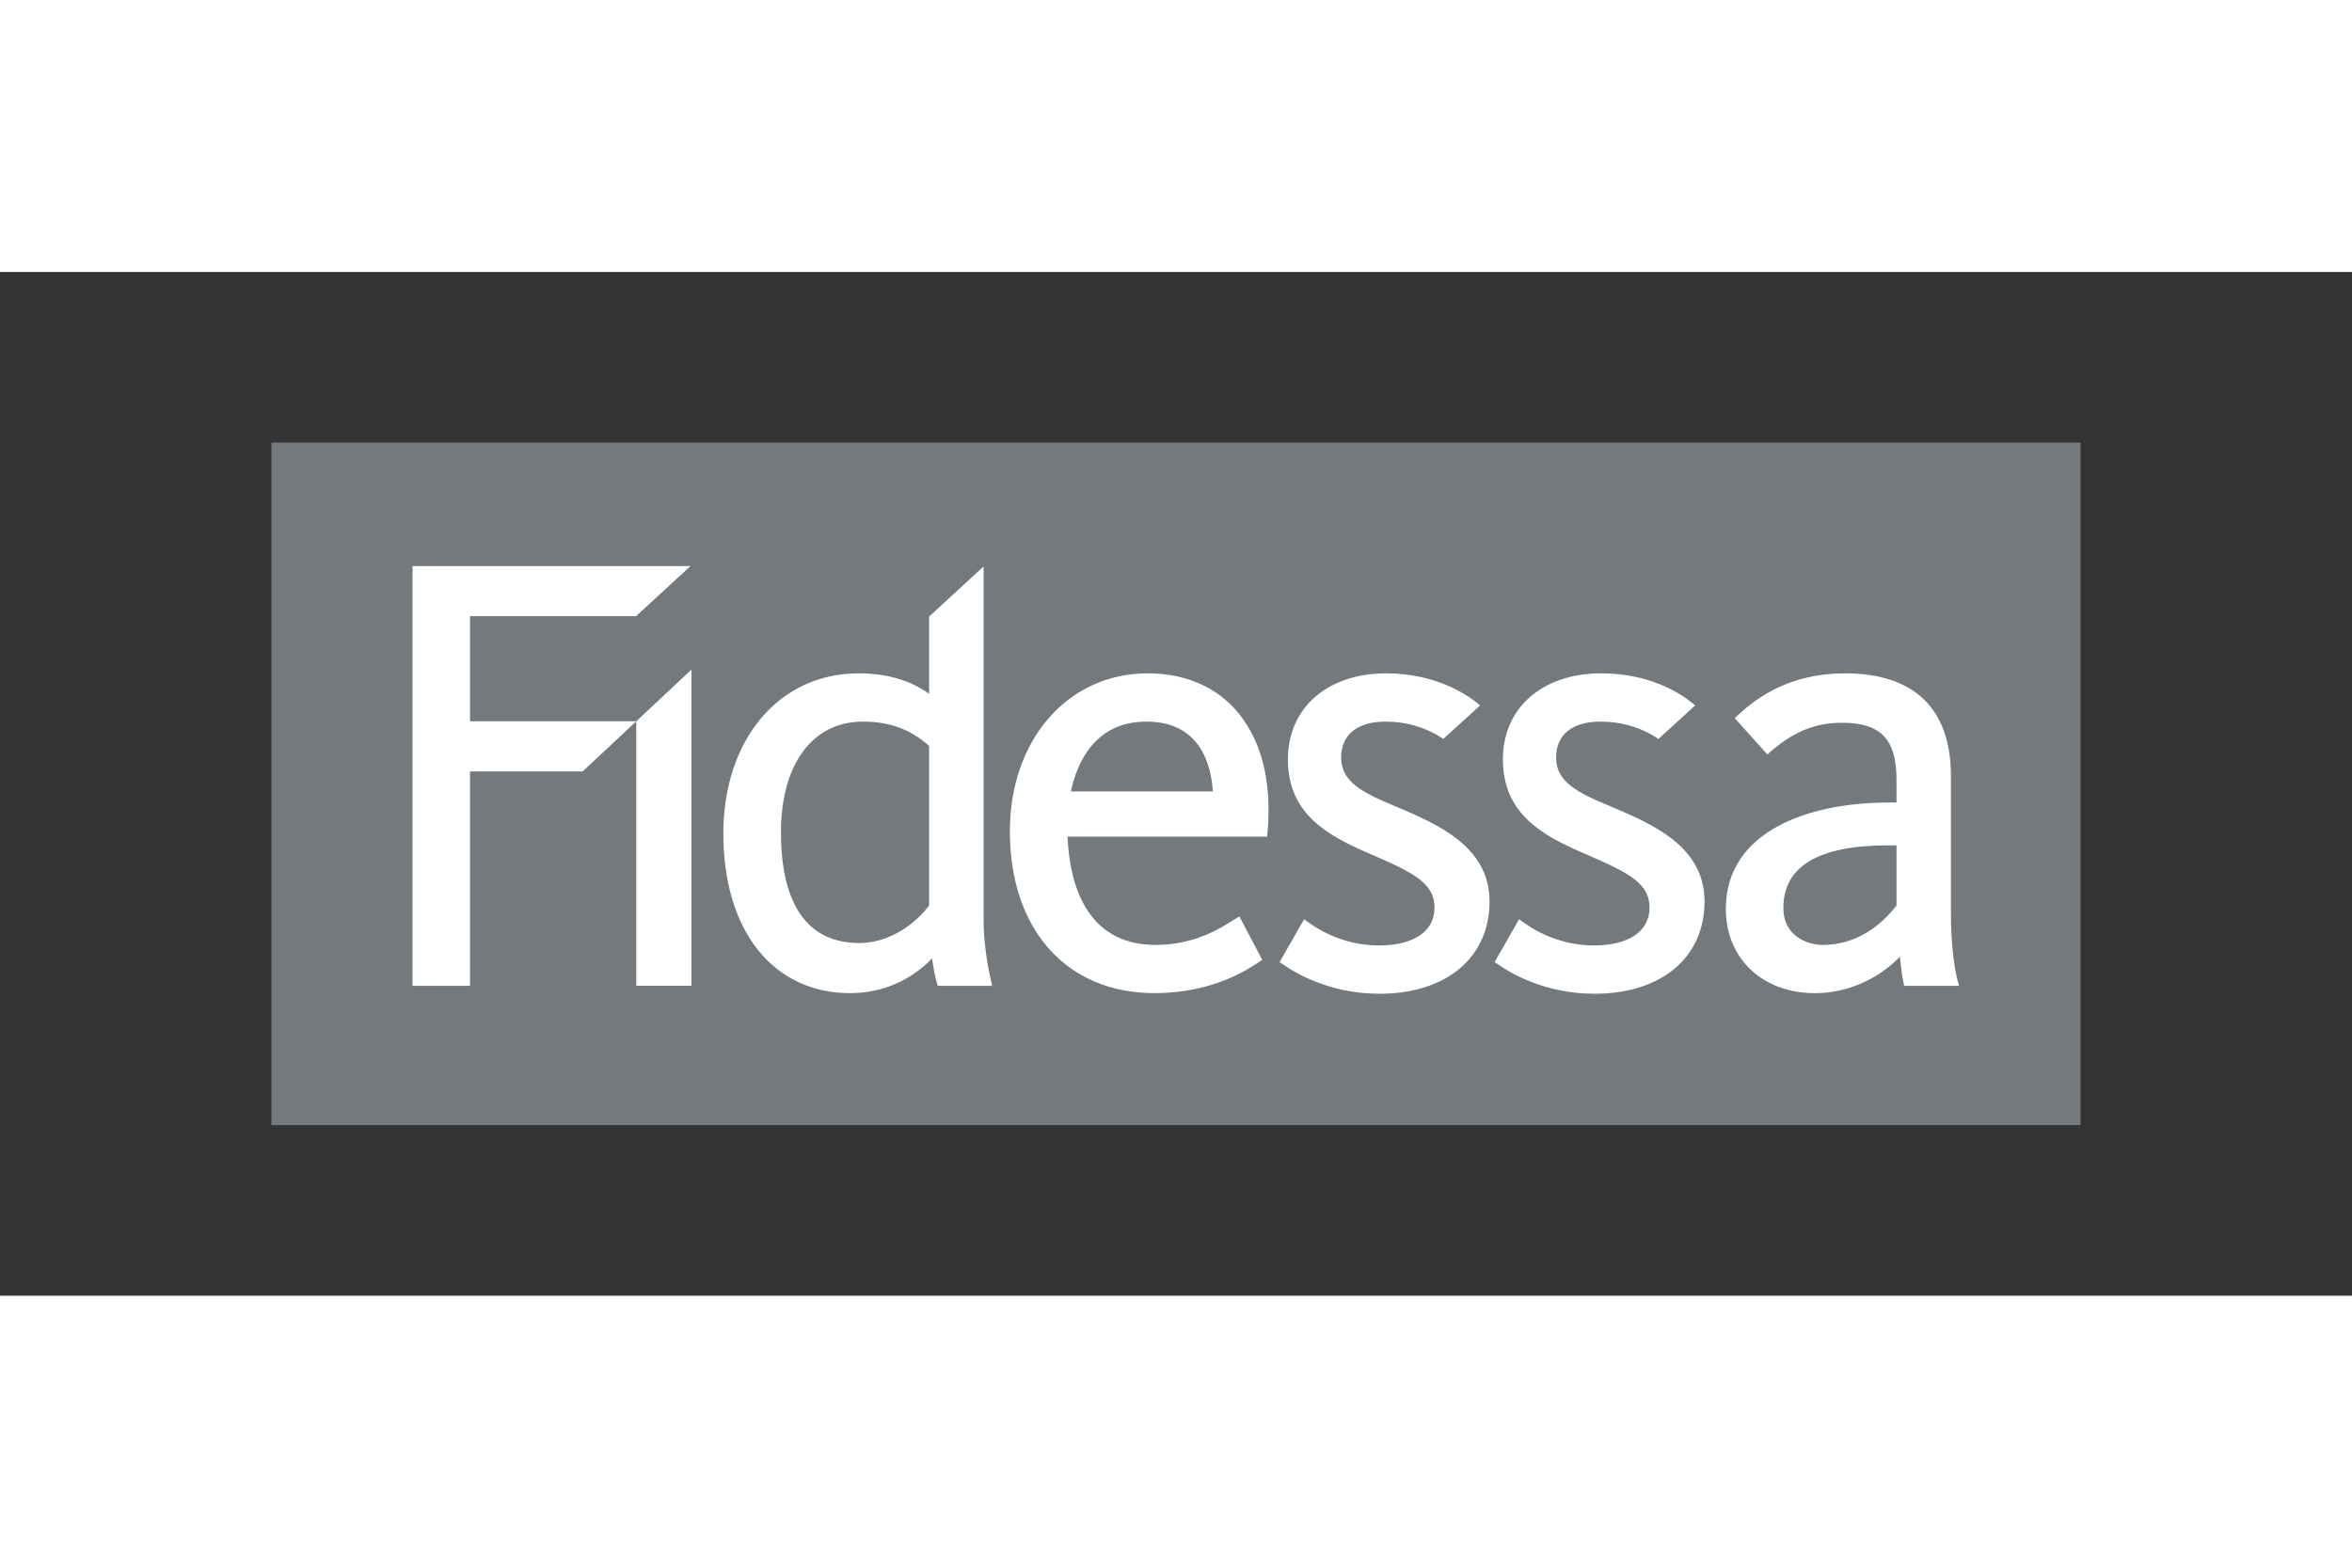
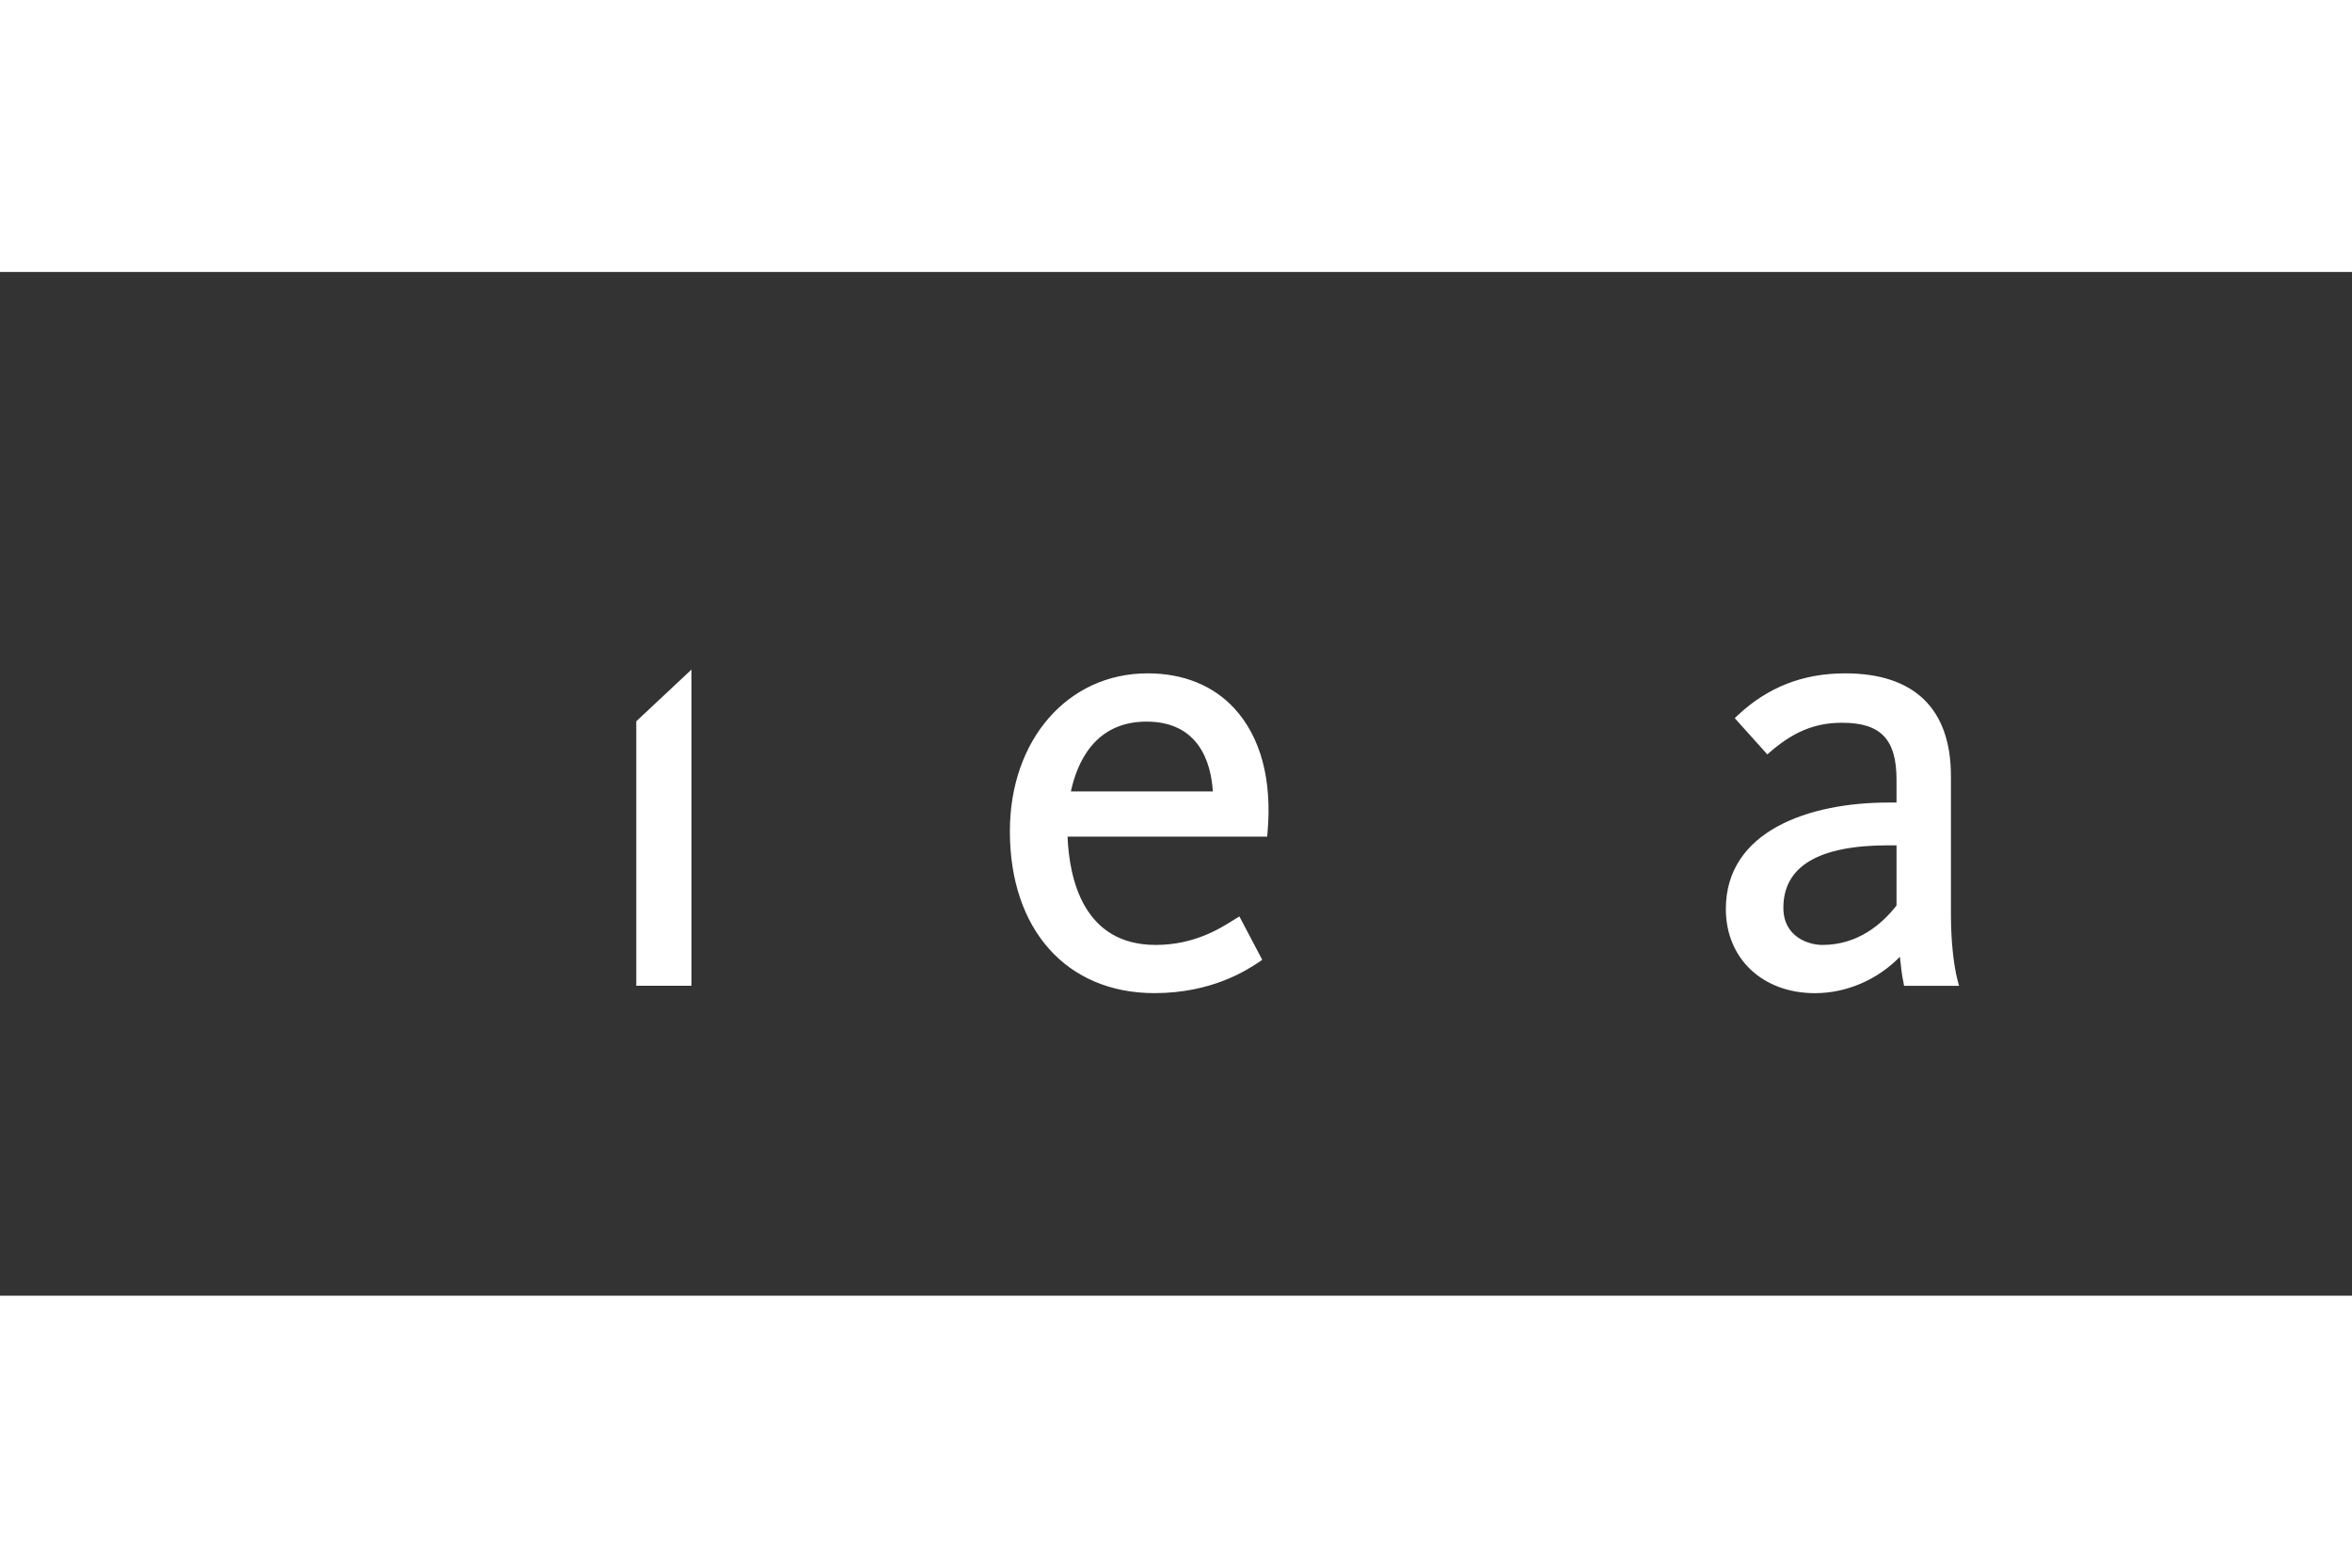
<svg xmlns="http://www.w3.org/2000/svg" height="800" width="1200" version="1.0" viewBox="-30.348 -19.084 263.016 114.504">
  <rect x="-30.348" y="-19.084" width="263.016" height="114.504" fill="#333333" stroke="none" />
-   <path d="M0 76.336h202.32V0H0z" fill="#73797c" />
  <path d="M188.545 60.092c-.454-1.808-.728-4.501-.728-7.379V37.291c0-7.513-4.093-11.481-11.824-11.481-4.713 0-8.641 1.534-12.01 4.686l-.341.323 3.641 4.055.101-.083c2.735-2.43 5.196-3.455 8.259-3.455 4.324 0 6.089 1.839 6.089 6.362v2.562h-.935c-8.773 0-18.15 3.138-18.15 11.909 0 5.531 4.095 9.412 9.965 9.412 3.535 0 7.001-1.506 9.499-4.071.105 1.031.241 2.199.395 2.837l.072.412h6.146zm-6.812-8.316c-1.599 2.049-4.29 4.41-8.286 4.41-1.525 0-4.367-.875-4.367-4.157 0-4.636 3.94-6.984 11.719-6.984h.935zM107.698 29.742c-2.368-2.576-5.721-3.933-9.709-3.933-8.929 0-15.406 7.428-15.406 17.669 0 11 6.351 18.098 16.17 18.098 6.452 0 10.365-2.6 11.656-3.454l.395-.271-2.554-4.851-.7.425c-1.534.971-4.415 2.761-8.656 2.761-8.071 0-9.665-7.348-9.861-12.11h22.324l.04-.482c.52-5.872-.765-10.65-3.699-13.851m-18.293 9.276c.681-3.169 2.647-7.811 8.45-7.811 5.928 0 7.226 4.67 7.428 7.811zm-48.6-7.849v29.586h6.173V25.389z" fill="#fff" />
-   <path d="M34.812 36.776H22.211v23.98h-6.431v-46.945h31.091L40.778 19.41H22.211v11.759h18.595zm113.147 24.869c-5.52 0-9.376-2.286-10.767-3.274l-.404-.264 2.735-4.79.479.34c1.345.97 4.144 2.586 7.885 2.586 3.901 0 6.225-1.581 6.225-4.224 0-2.644-2.127-3.835-6.978-5.921-4.963-2.106-9.418-4.529-9.418-10.672 0-5.761 4.415-9.617 11.001-9.617 5.22 0 8.58 2.044 10.115 3.268l.386.32-4.11 3.749c-1.896-1.279-4.116-1.939-6.464-1.939-3.16 0-4.982 1.451-4.982 4.013 0 2.725 2.389 3.929 6.01 5.435 4.728 1.992 10.592 4.48 10.592 10.672 0 6.271-4.827 10.319-12.306 10.319m-24.052 0c-5.504 0-9.367-2.286-10.76-3.274l-.406-.264 2.744-4.79.475.34c1.335.97 4.143 2.586 7.894 2.586 3.894 0 6.218-1.581 6.218-4.224 0-2.644-2.134-3.835-6.987-5.921-4.957-2.106-9.411-4.529-9.411-10.672 0-5.761 4.418-9.617 10.994-9.617 5.416 0 8.875 2.286 10.117 3.268l.385.32-4.111 3.735c-1.91-1.265-4.114-1.925-6.454-1.925-3.171 0-4.975 1.451-4.975 4.013 0 2.725 2.377 3.929 6.003 5.435 4.718 1.992 10.589 4.48 10.589 10.672 0 6.271-4.832 10.319-12.312 10.319m-43.454-1.547c-.405-1.681-.812-4.389-.812-6.64V13.857l-6.09 5.598v8.646c-2.106-1.522-4.74-2.292-7.875-2.292-8.91 0-15.137 7.384-15.137 17.944 0 10.834 5.565 17.824 14.172 17.824 3.533 0 6.753-1.369 9.172-3.889.139 1.035.359 2.146.519 2.688l.116.381h6.089zm-6.902-8.322c-1.97 2.587-4.941 4.196-7.804 4.196-7.251 0-8.766-6.71-8.766-12.352 0-7.651 3.515-12.414 9.181-12.414 2.969 0 5.322.86 7.389 2.725z" fill="#fff" />
</svg>